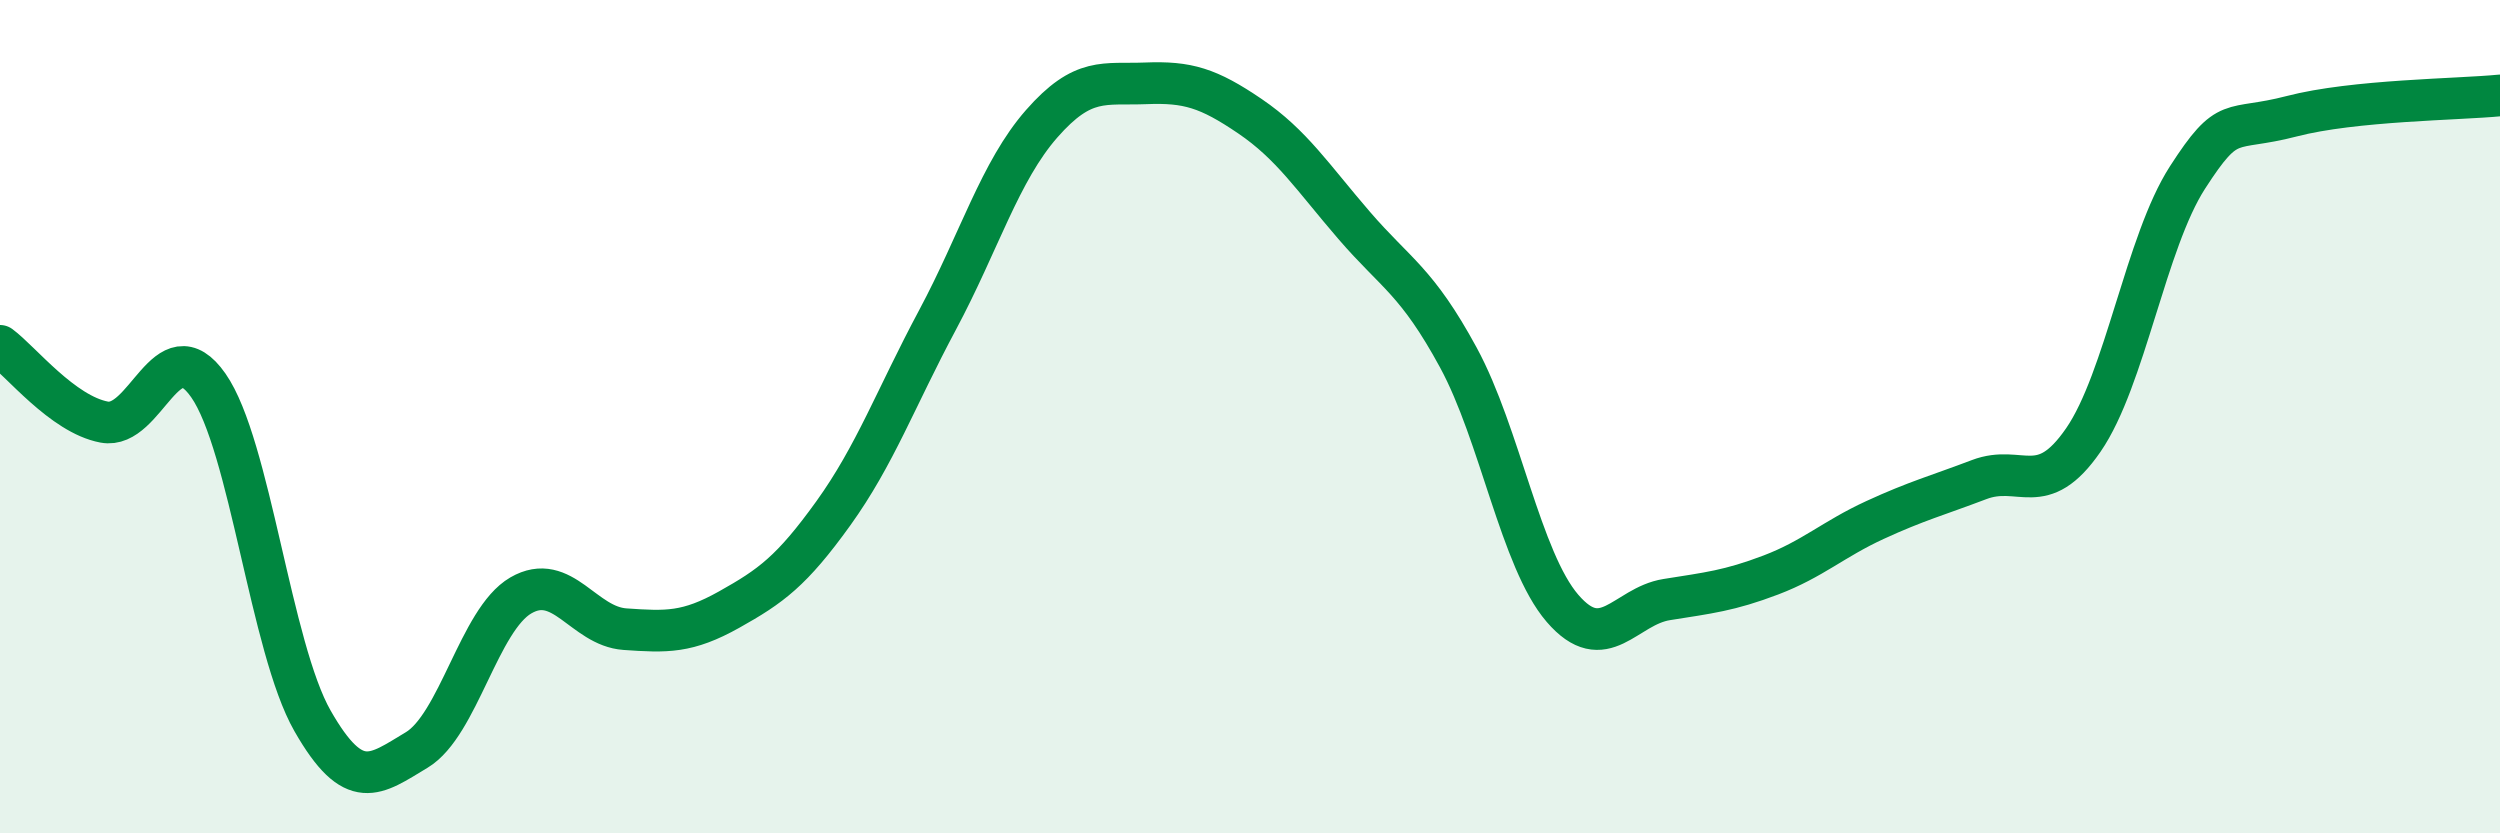
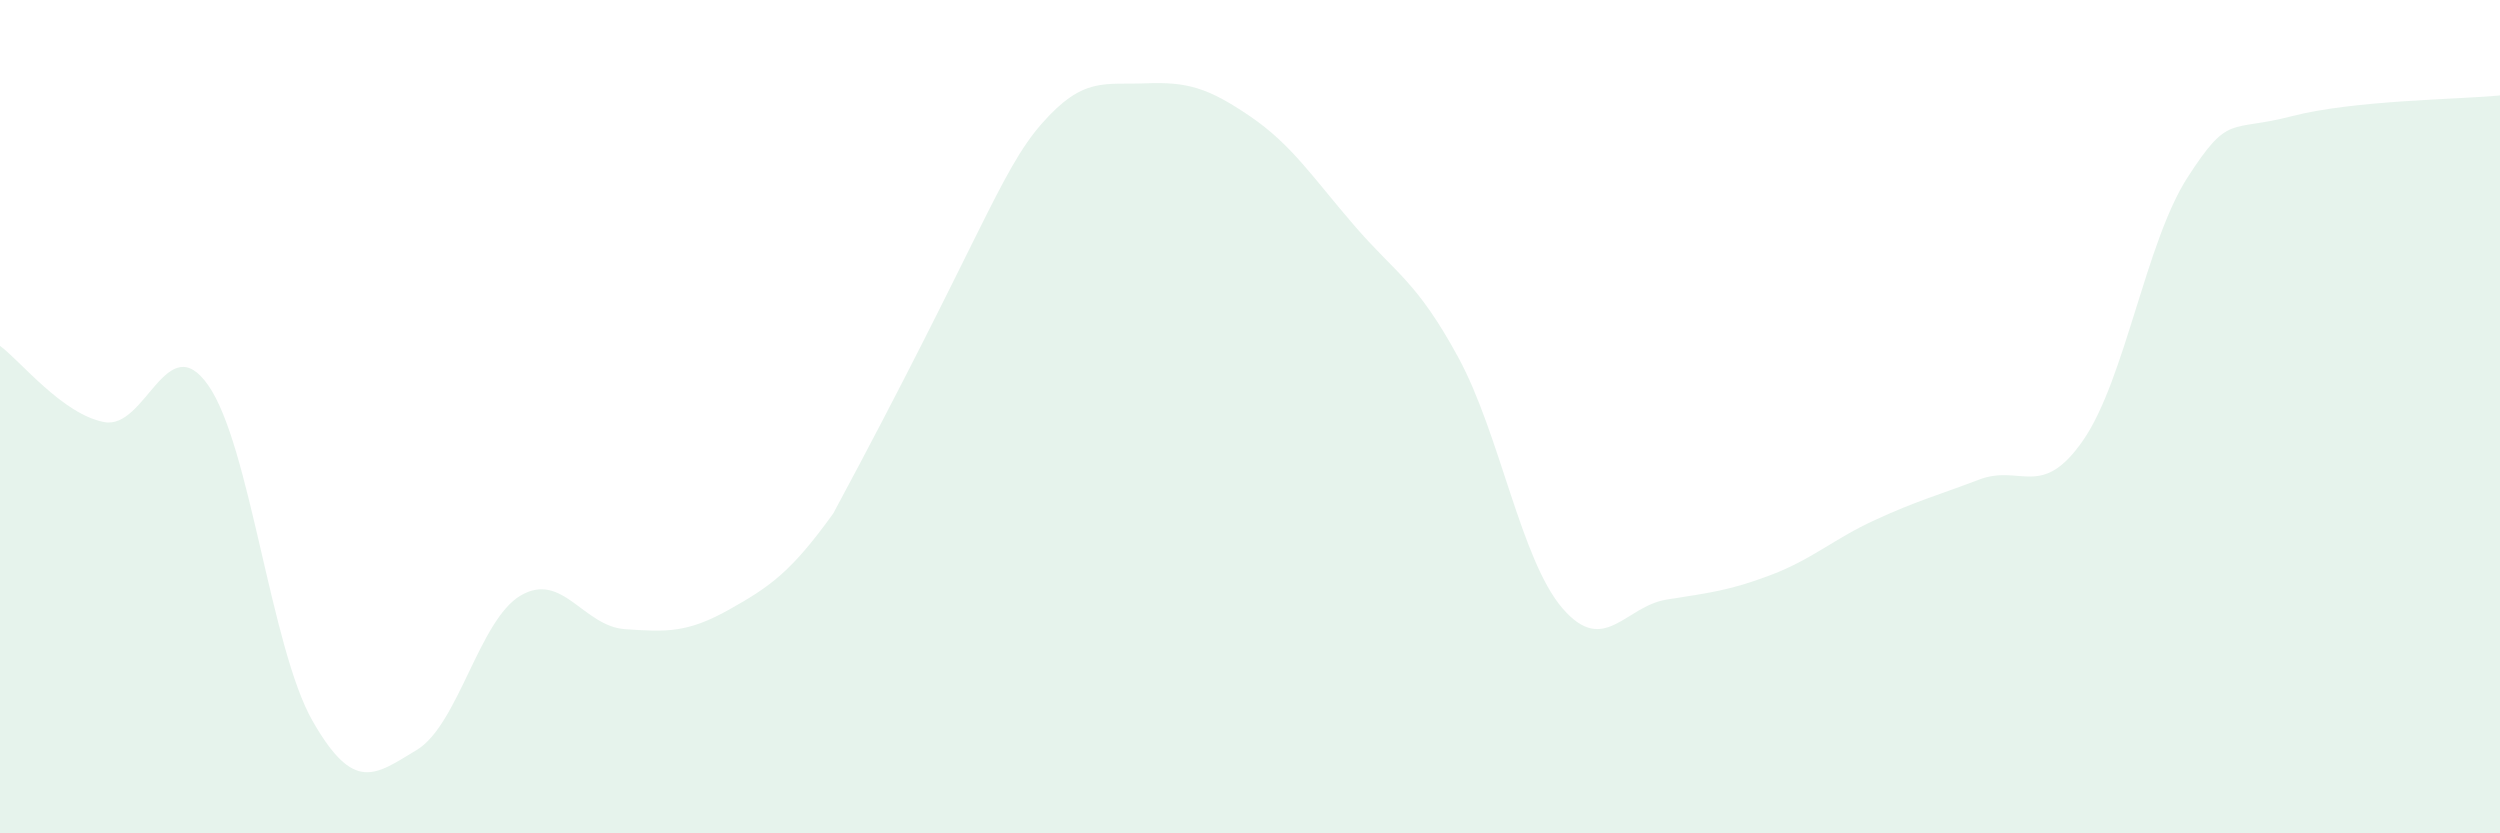
<svg xmlns="http://www.w3.org/2000/svg" width="60" height="20" viewBox="0 0 60 20">
-   <path d="M 0,8.3 C 0.5,8.67 1.5,9.94 2.5,10.13 C 3.5,10.32 4,7.82 5,9.25 C 6,10.68 6.5,15.55 7.5,17.3 C 8.5,19.05 9,18.6 10,18 C 11,17.4 11.5,14.87 12.5,14.29 C 13.5,13.71 14,15.03 15,15.1 C 16,15.17 16.5,15.19 17.5,14.63 C 18.5,14.07 19,13.71 20,12.32 C 21,10.93 21.5,9.55 22.5,7.68 C 23.5,5.81 24,4.11 25,2.97 C 26,1.83 26.5,2.04 27.5,2 C 28.5,1.96 29,2.11 30,2.79 C 31,3.47 31.5,4.25 32.5,5.41 C 33.5,6.57 34,6.74 35,8.58 C 36,10.42 36.5,13.44 37.5,14.6 C 38.5,15.76 39,14.55 40,14.39 C 41,14.23 41.5,14.18 42.5,13.8 C 43.5,13.42 44,12.94 45,12.48 C 46,12.02 46.5,11.89 47.5,11.51 C 48.5,11.13 49,12.01 50,10.56 C 51,9.11 51.5,5.81 52.5,4.26 C 53.5,2.71 53.5,3.18 55,2.79 C 56.5,2.4 59,2.39 60,2.29L60 20L0 20Z" fill="#008740" opacity="0.1" stroke-linecap="round" stroke-linejoin="round" />
-   <path d="M 0,8.3 C 0.5,8.67 1.5,9.94 2.5,10.13 C 3.5,10.32 4,7.82 5,9.25 C 6,10.68 6.5,15.55 7.5,17.3 C 8.5,19.05 9,18.6 10,18 C 11,17.4 11.5,14.87 12.5,14.29 C 13.5,13.71 14,15.03 15,15.1 C 16,15.17 16.5,15.19 17.5,14.63 C 18.5,14.07 19,13.71 20,12.32 C 21,10.93 21.5,9.55 22.5,7.68 C 23.5,5.81 24,4.11 25,2.97 C 26,1.83 26.5,2.04 27.5,2 C 28.5,1.96 29,2.11 30,2.79 C 31,3.47 31.5,4.25 32.5,5.41 C 33.5,6.57 34,6.74 35,8.58 C 36,10.42 36.5,13.44 37.5,14.6 C 38.5,15.76 39,14.55 40,14.39 C 41,14.23 41.5,14.18 42.5,13.8 C 43.5,13.42 44,12.94 45,12.48 C 46,12.02 46.5,11.89 47.5,11.51 C 48.5,11.13 49,12.01 50,10.56 C 51,9.11 51.5,5.81 52.5,4.26 C 53.5,2.71 53.5,3.18 55,2.79 C 56.5,2.4 59,2.39 60,2.29" stroke="#008740" stroke-width="1" fill="none" stroke-linecap="round" stroke-linejoin="round" />
+   <path d="M 0,8.3 C 0.5,8.67 1.5,9.94 2.5,10.13 C 3.5,10.32 4,7.82 5,9.25 C 6,10.68 6.5,15.55 7.5,17.3 C 8.5,19.05 9,18.6 10,18 C 11,17.4 11.5,14.87 12.5,14.29 C 13.5,13.71 14,15.03 15,15.1 C 16,15.17 16.5,15.19 17.5,14.63 C 18.5,14.07 19,13.71 20,12.32 C 23.5,5.81 24,4.11 25,2.97 C 26,1.83 26.5,2.04 27.5,2 C 28.5,1.96 29,2.11 30,2.79 C 31,3.47 31.5,4.25 32.5,5.41 C 33.5,6.57 34,6.74 35,8.58 C 36,10.42 36.5,13.44 37.5,14.6 C 38.5,15.76 39,14.55 40,14.39 C 41,14.23 41.5,14.18 42.5,13.8 C 43.5,13.42 44,12.94 45,12.48 C 46,12.02 46.5,11.89 47.5,11.51 C 48.5,11.13 49,12.01 50,10.56 C 51,9.11 51.5,5.81 52.5,4.26 C 53.5,2.71 53.5,3.18 55,2.79 C 56.5,2.4 59,2.39 60,2.29L60 20L0 20Z" fill="#008740" opacity="0.1" stroke-linecap="round" stroke-linejoin="round" />
</svg>